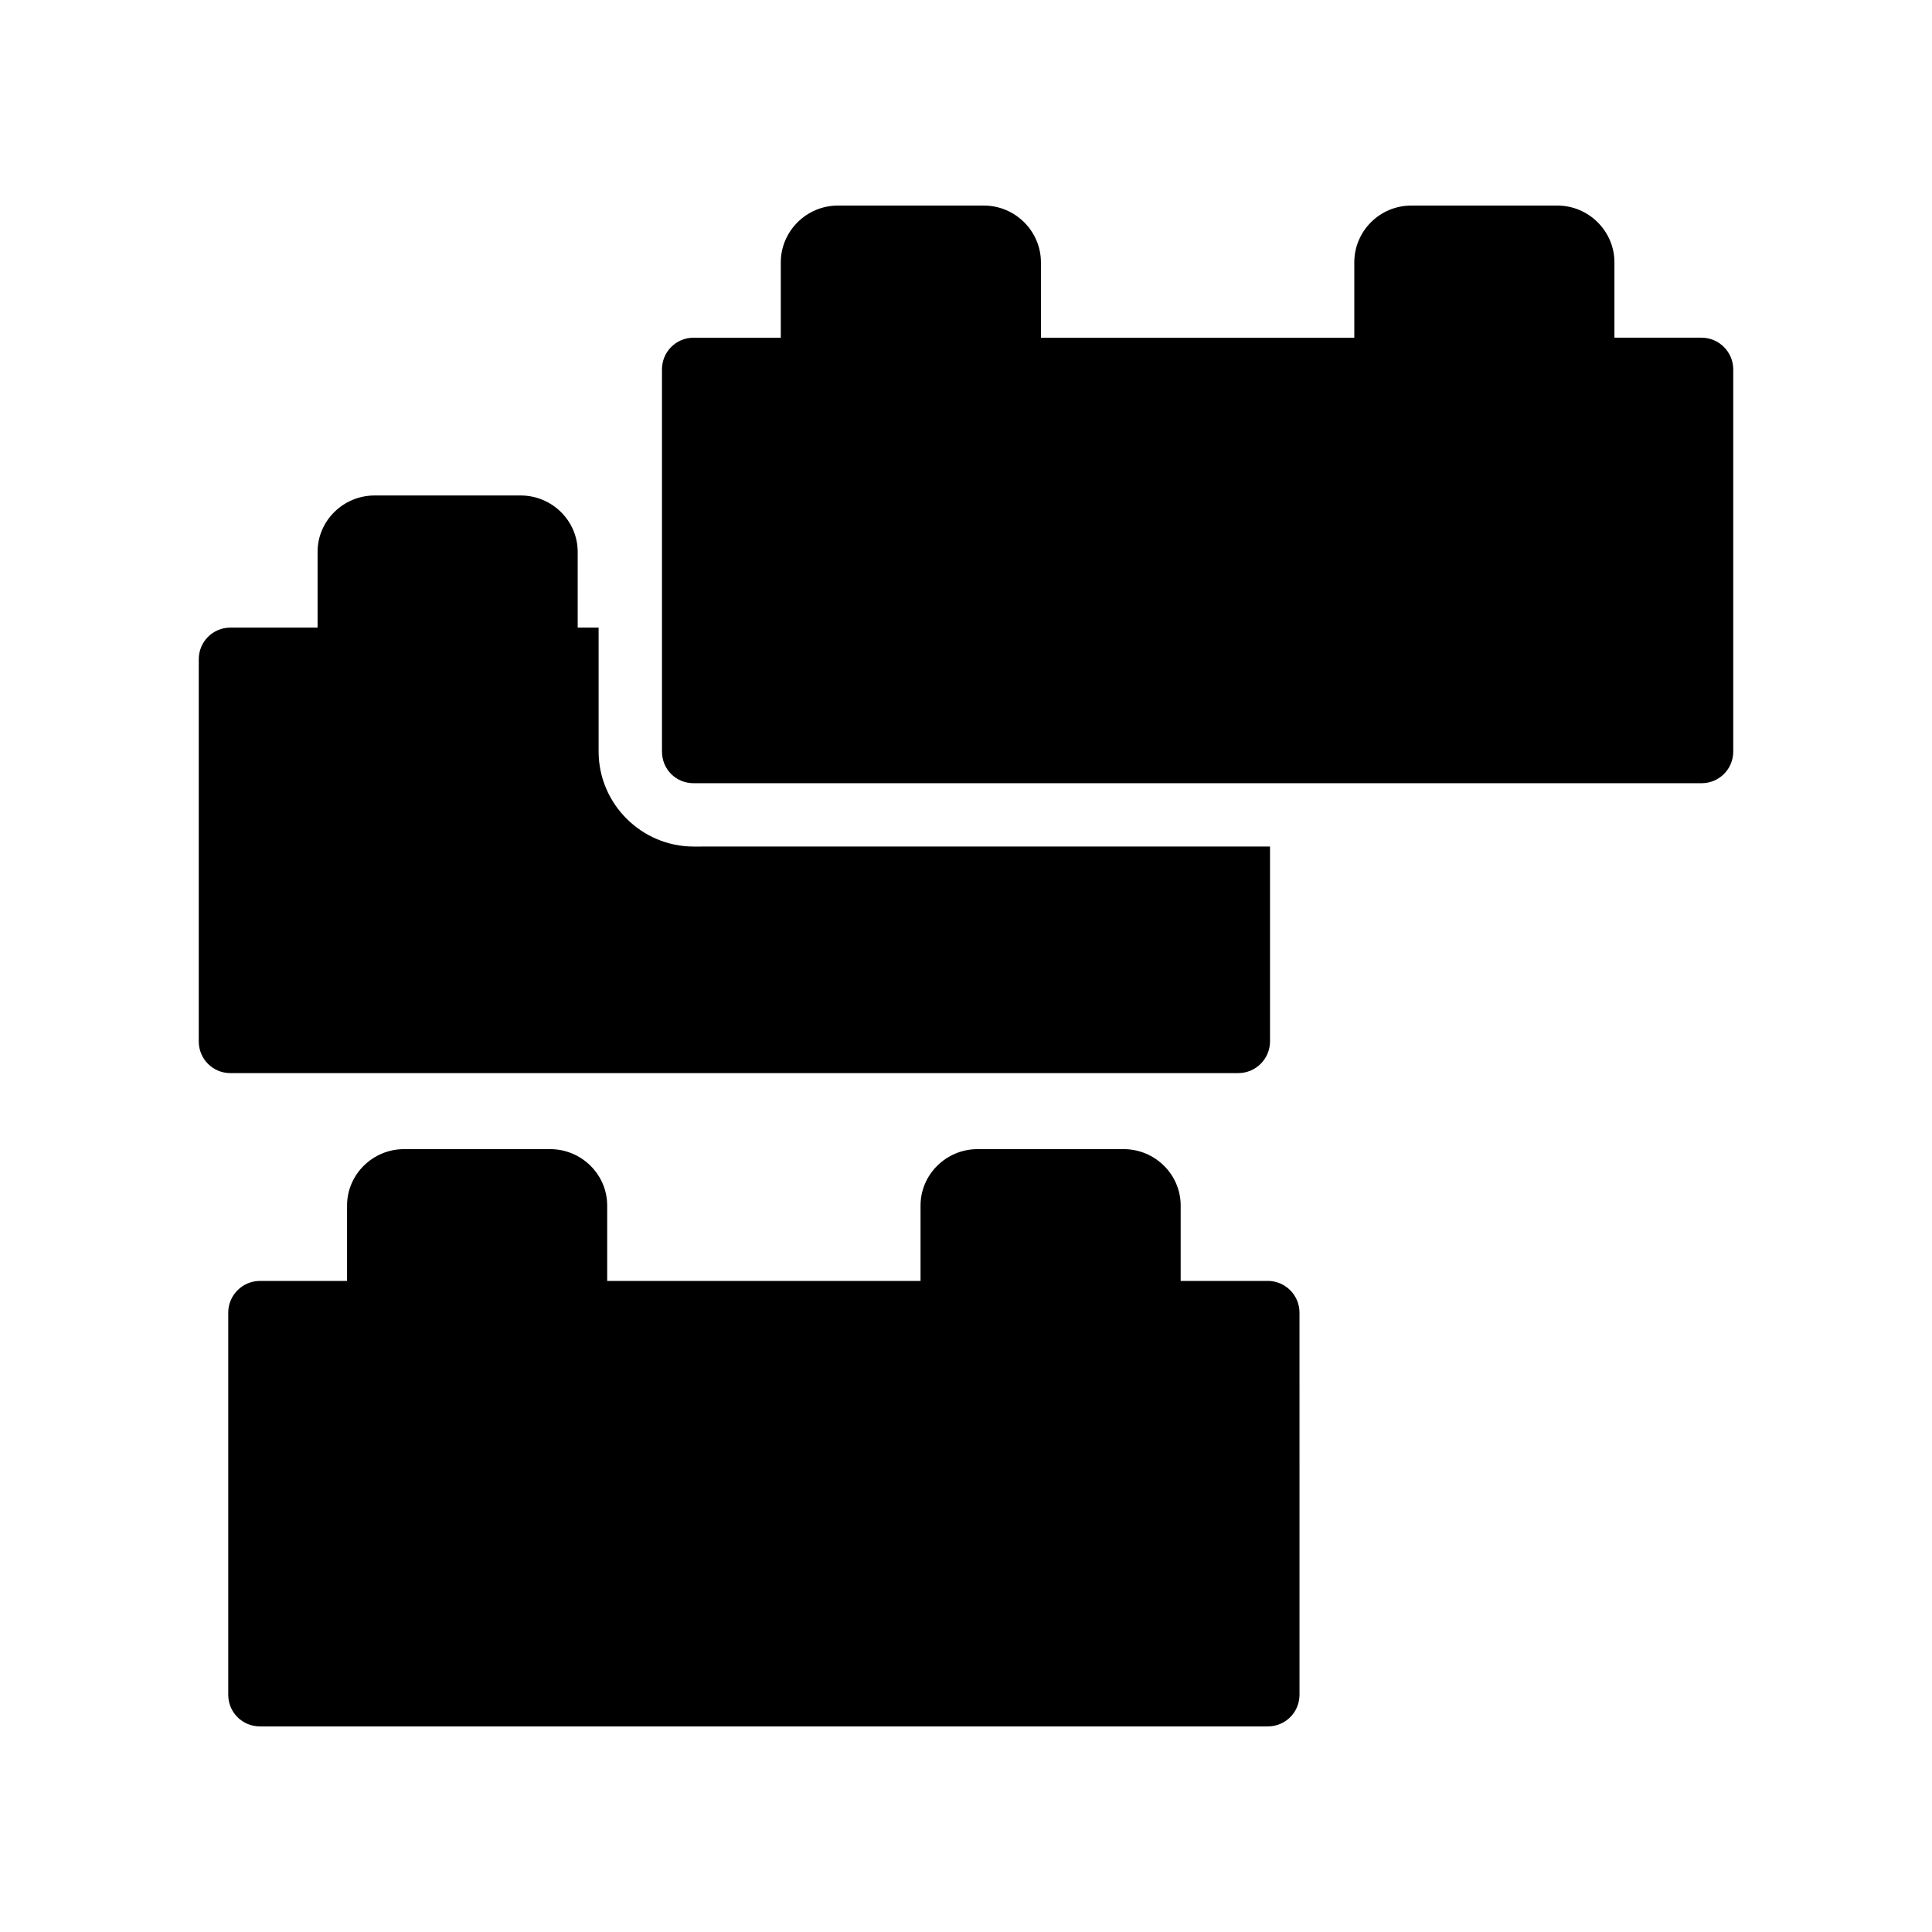
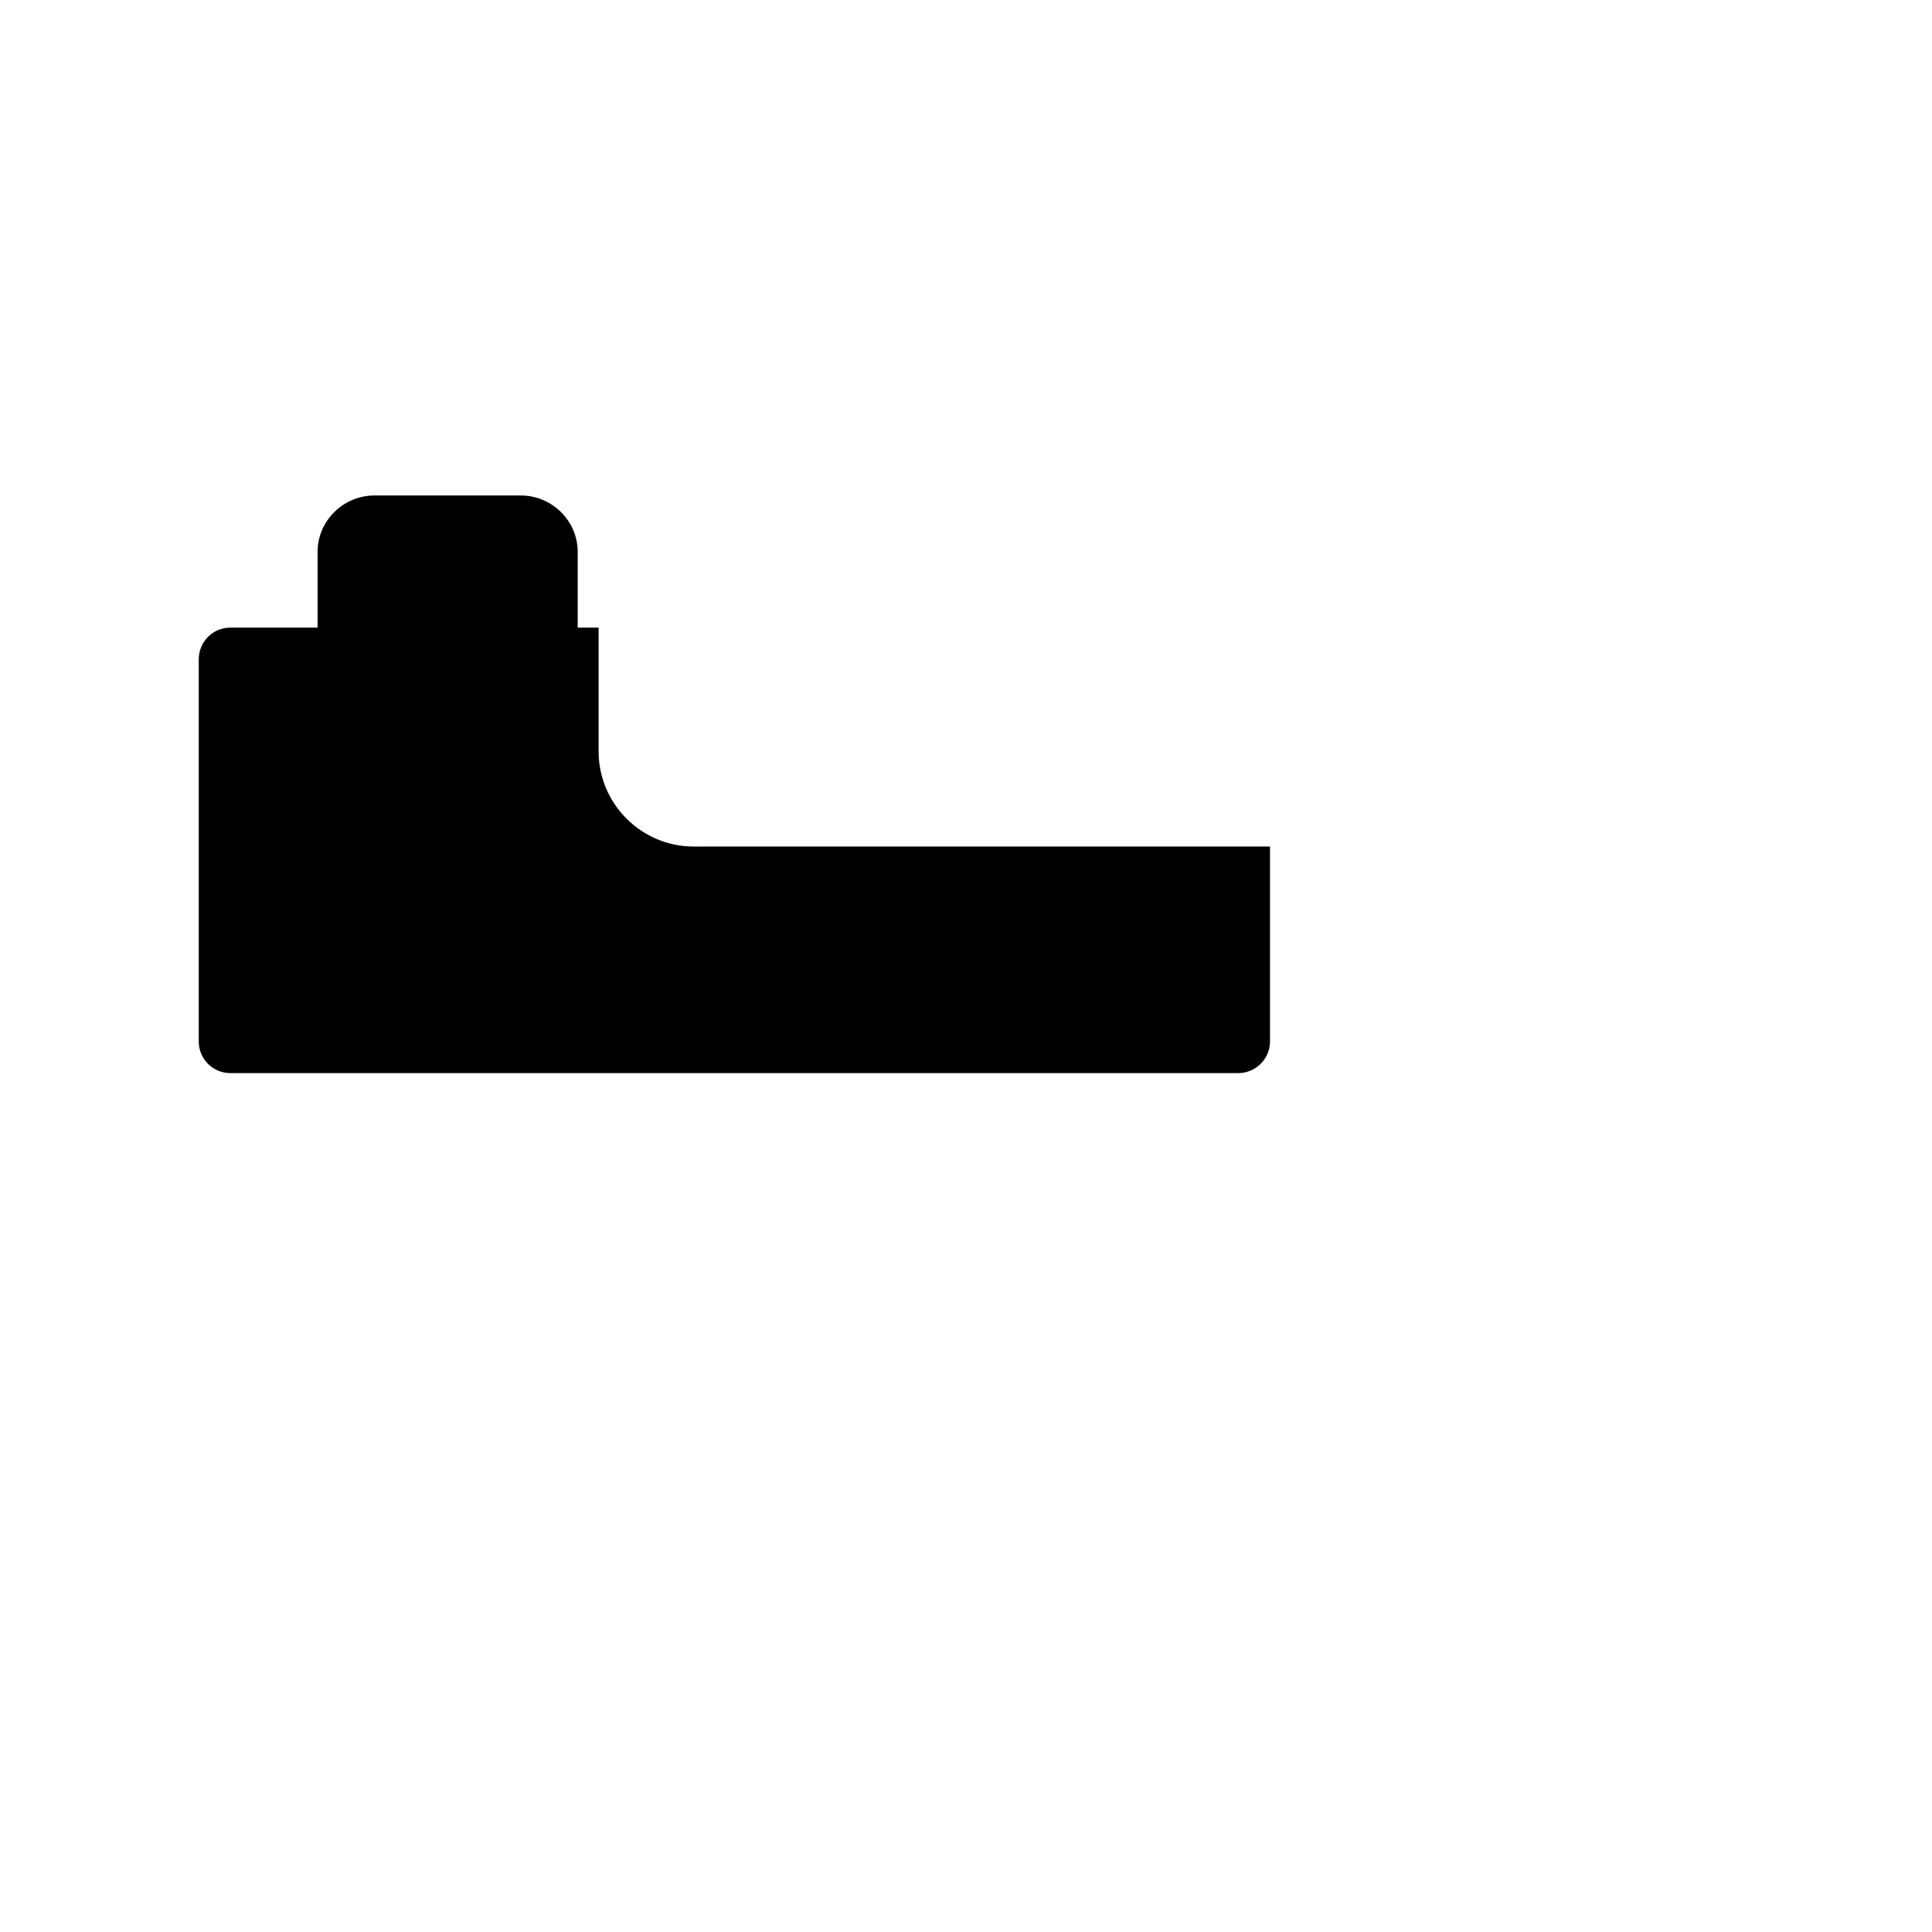
<svg xmlns="http://www.w3.org/2000/svg" fill="#000000" width="800px" height="800px" version="1.1" viewBox="144 144 512 512">
  <g>
-     <path d="m205.07 428.38h267.1c4.617 0 8.398-3.777 8.398-8.398v-51.641l-152.74 0.004c-13.855 0-25.191-11.336-25.191-25.191v-32.832h-5.543v-20.07c0-8.23-6.801-14.945-15.113-14.945h-38.707c-8.312 0-15.113 6.719-15.113 14.945v20.07h-23.09c-4.703 0-8.398 3.777-8.398 8.398v101.27c-0.004 4.617 3.691 8.395 8.395 8.395z" />
-     <path d="m594.93 233.49h-23.09v-19.984c0-8.227-6.801-15.027-15.113-15.027h-38.711c-8.398 0-15.113 6.801-15.113 15.031v19.984h-83.043l-0.004-19.988c0-8.227-6.801-15.027-15.113-15.027h-38.711c-8.312 0-15.113 6.801-15.113 15.031v19.984h-23.09c-4.703 0-8.398 3.777-8.398 8.398v101.27c0 4.703 3.695 8.398 8.398 8.398h267.1c4.617 0 8.398-3.695 8.398-8.398v-101.27c0-4.617-3.777-8.398-8.398-8.398z" />
-     <path d="m479.98 483.46h-23.09v-19.984c0-8.23-6.801-14.945-15.113-14.945h-38.711c-8.312 0-15.113 6.719-15.113 14.945v19.984h-83.043v-19.984c0-8.23-6.801-14.945-15.113-14.945h-38.711c-8.312 0-15.113 6.719-15.113 14.945v19.984h-23.09c-4.617 0-8.398 3.777-8.398 8.398v101.26c0 4.703 3.777 8.398 8.398 8.398h267.1c4.617 0 8.398-3.695 8.398-8.398l-0.004-101.27c0-4.617-3.777-8.395-8.398-8.395z" />
+     <path d="m205.07 428.38h267.1c4.617 0 8.398-3.777 8.398-8.398v-51.641l-152.74 0.004c-13.855 0-25.191-11.336-25.191-25.191v-32.832h-5.543v-20.07c0-8.23-6.801-14.945-15.113-14.945h-38.707c-8.312 0-15.113 6.719-15.113 14.945v20.07h-23.09c-4.703 0-8.398 3.777-8.398 8.398v101.27c-0.004 4.617 3.691 8.395 8.395 8.395" />
  </g>
</svg>